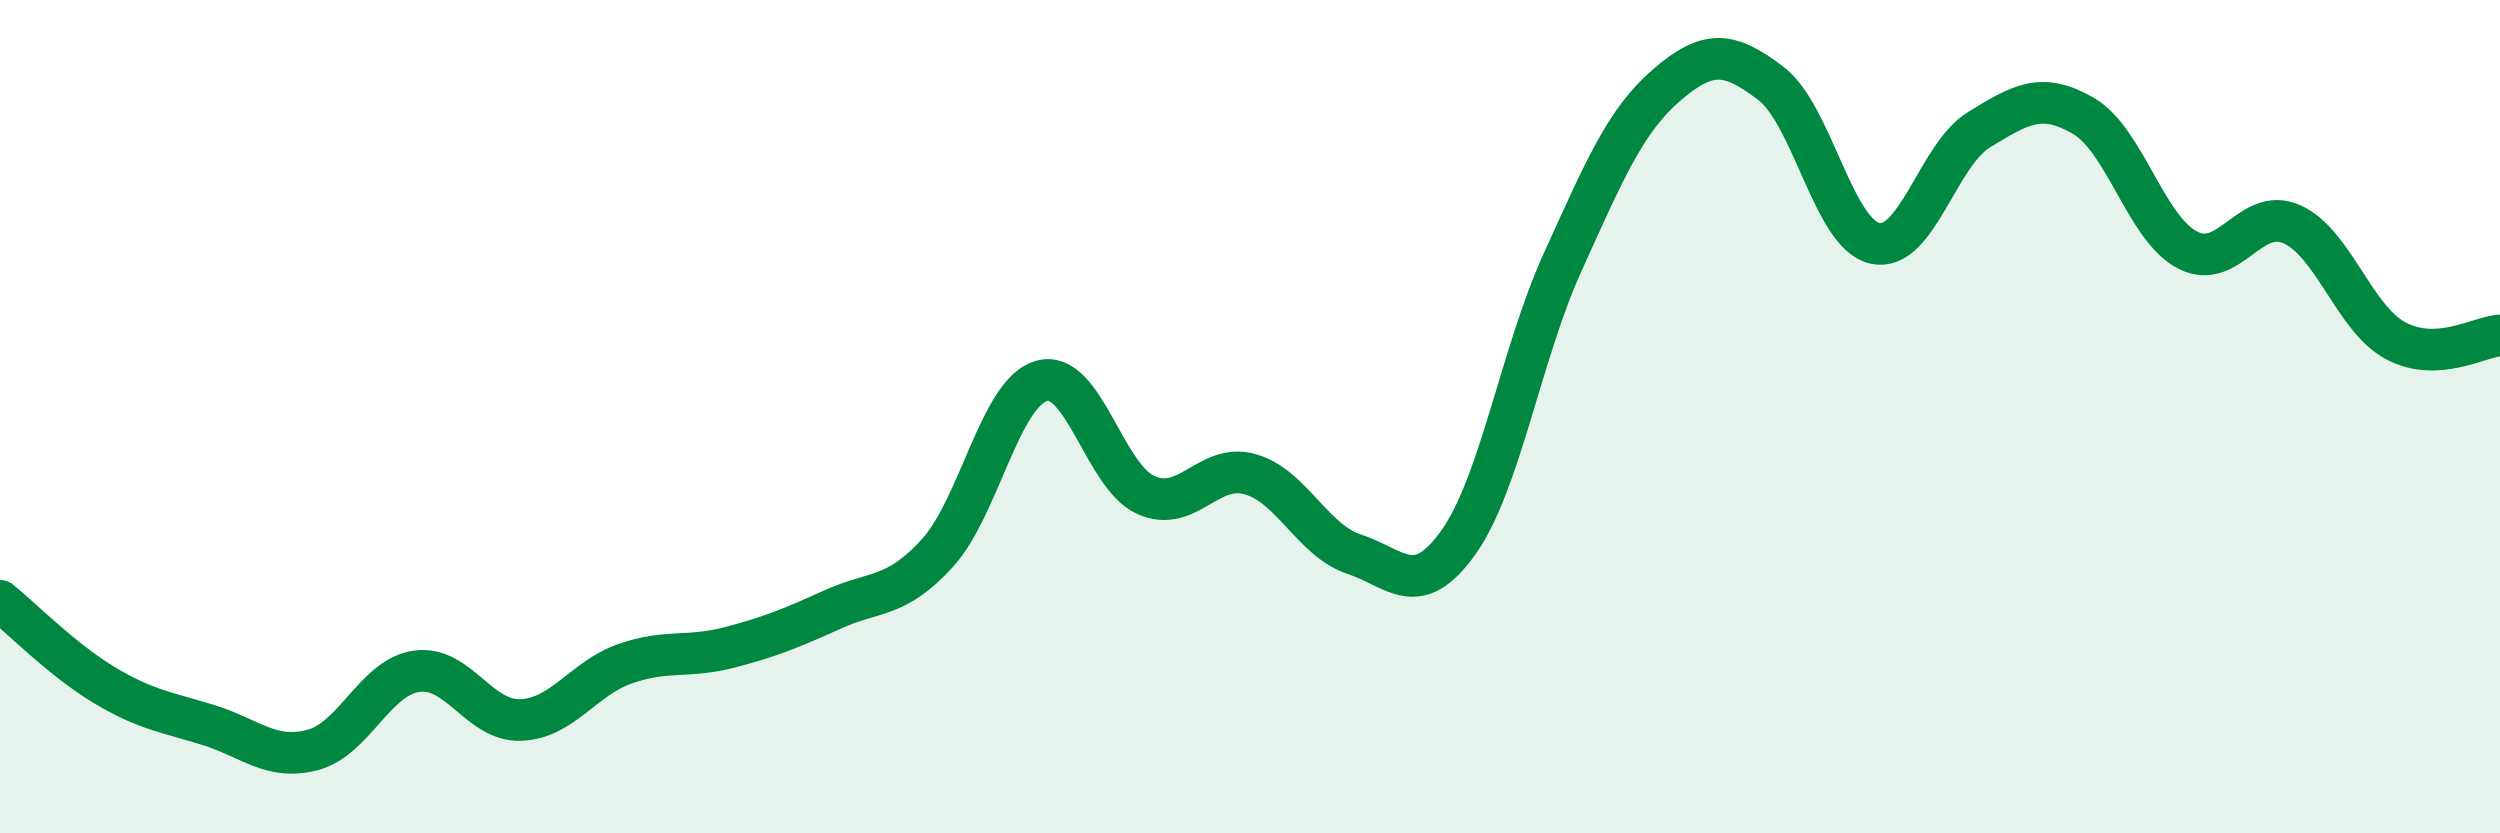
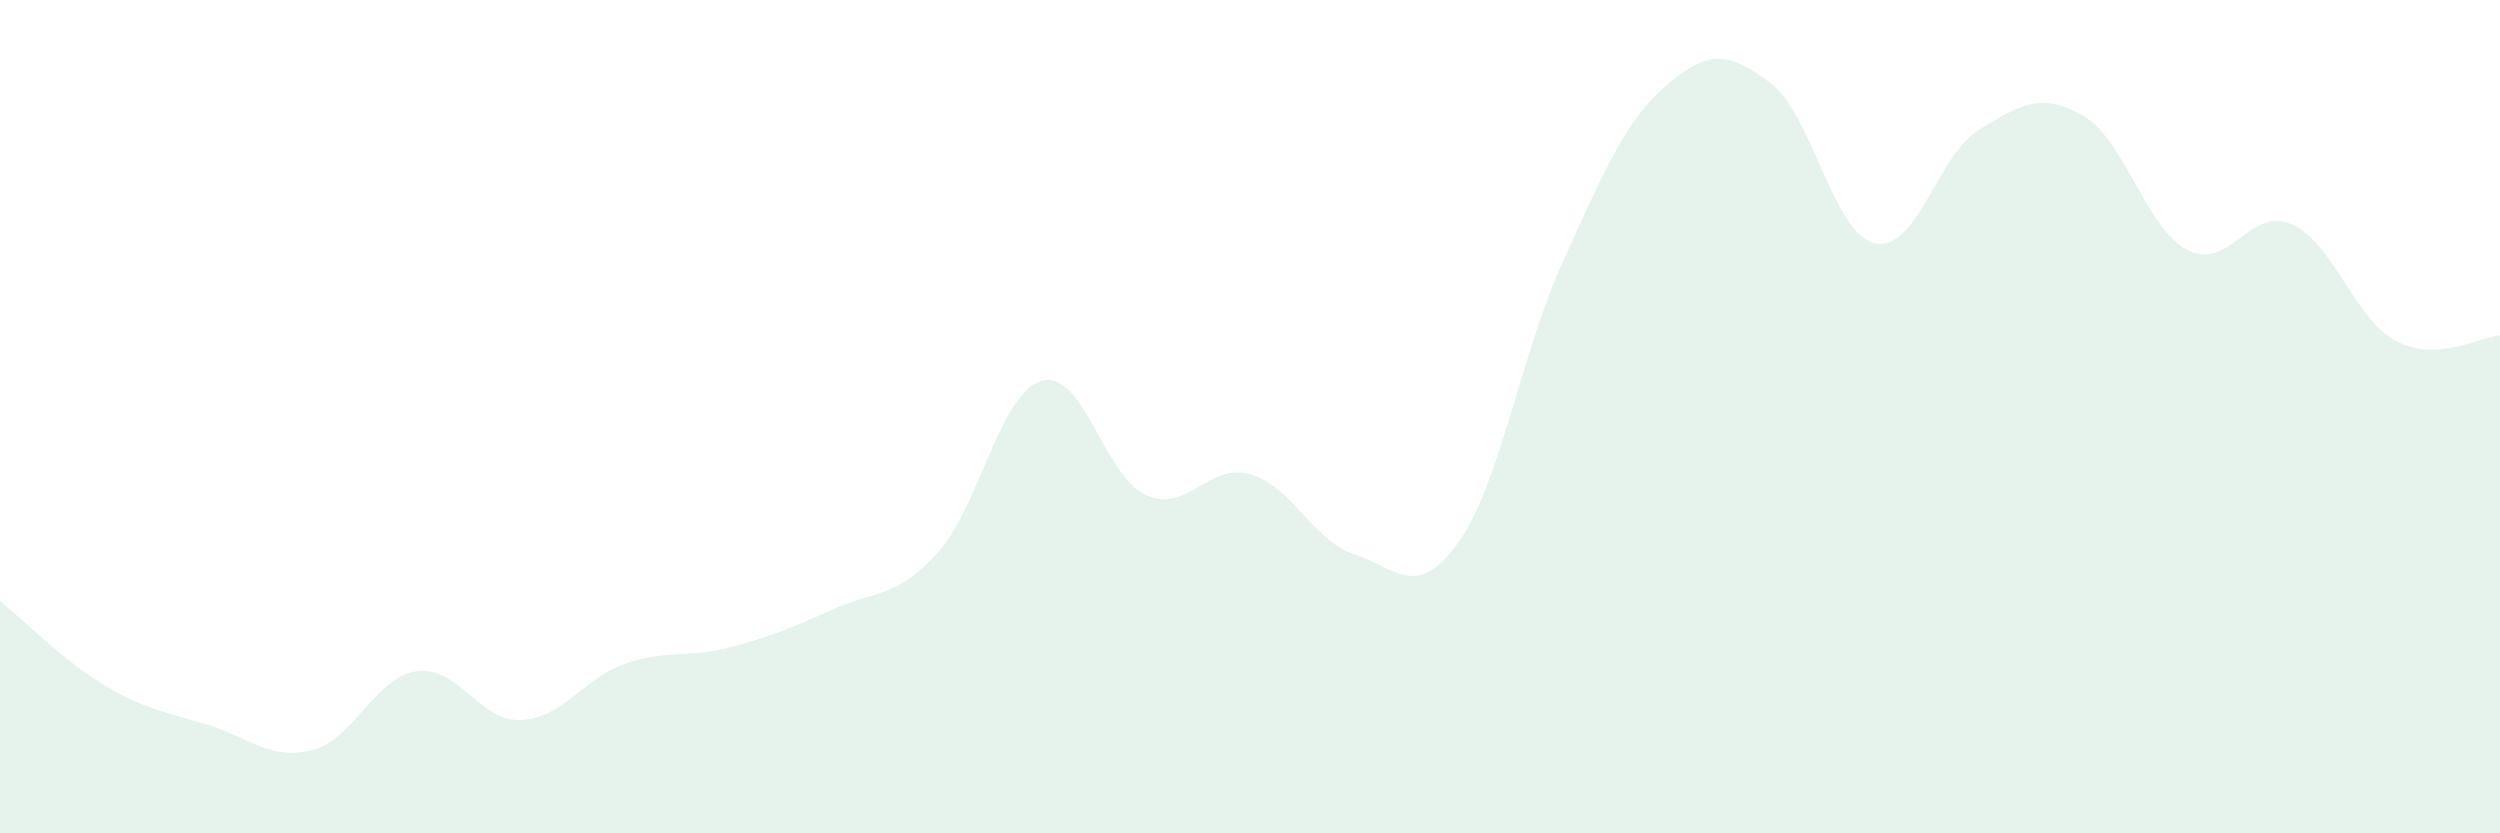
<svg xmlns="http://www.w3.org/2000/svg" width="60" height="20" viewBox="0 0 60 20">
  <path d="M 0,14.42 C 0.5,14.82 1.5,15.84 2.5,16.44 C 3.5,17.04 4,17.09 5,17.4 C 6,17.71 6.5,18.26 7.5,18 C 8.5,17.74 9,16.25 10,16.11 C 11,15.97 11.5,17.32 12.5,17.28 C 13.5,17.24 14,16.28 15,15.93 C 16,15.58 16.5,15.8 17.5,15.54 C 18.5,15.28 19,15.07 20,14.62 C 21,14.17 21.5,14.37 22.5,13.27 C 23.5,12.17 24,9.42 25,9.14 C 26,8.86 26.5,11.43 27.5,11.88 C 28.5,12.33 29,11.1 30,11.38 C 31,11.66 31.5,12.97 32.5,13.3 C 33.5,13.63 34,14.42 35,13.02 C 36,11.62 36.5,8.5 37.5,6.3 C 38.5,4.1 39,2.9 40,2.04 C 41,1.18 41.5,1.24 42.5,2 C 43.5,2.76 44,5.62 45,5.84 C 46,6.06 46.5,3.72 47.5,3.11 C 48.5,2.5 49,2.2 50,2.78 C 51,3.36 51.5,5.48 52.5,6 C 53.5,6.52 54,4.94 55,5.38 C 56,5.82 56.5,7.65 57.5,8.18 C 58.5,8.71 59.5,8.08 60,8.05L60 20L0 20Z" fill="#008740" opacity="0.1" stroke-linecap="round" stroke-linejoin="round" />
-   <path d="M 0,14.42 C 0.5,14.82 1.5,15.84 2.5,16.44 C 3.5,17.04 4,17.09 5,17.4 C 6,17.71 6.5,18.26 7.5,18 C 8.5,17.74 9,16.25 10,16.11 C 11,15.97 11.5,17.32 12.5,17.28 C 13.5,17.24 14,16.28 15,15.93 C 16,15.58 16.5,15.8 17.5,15.54 C 18.5,15.28 19,15.07 20,14.62 C 21,14.17 21.5,14.37 22.5,13.27 C 23.5,12.17 24,9.42 25,9.14 C 26,8.86 26.5,11.43 27.5,11.88 C 28.5,12.33 29,11.1 30,11.38 C 31,11.66 31.5,12.97 32.5,13.3 C 33.5,13.63 34,14.42 35,13.02 C 36,11.62 36.5,8.5 37.5,6.3 C 38.5,4.1 39,2.9 40,2.04 C 41,1.18 41.5,1.24 42.5,2 C 43.5,2.76 44,5.62 45,5.84 C 46,6.06 46.5,3.72 47.5,3.11 C 48.5,2.5 49,2.2 50,2.78 C 51,3.36 51.5,5.48 52.5,6 C 53.5,6.52 54,4.94 55,5.38 C 56,5.82 56.5,7.65 57.5,8.18 C 58.5,8.71 59.5,8.08 60,8.05" stroke="#008740" stroke-width="1" fill="none" stroke-linecap="round" stroke-linejoin="round" />
</svg>